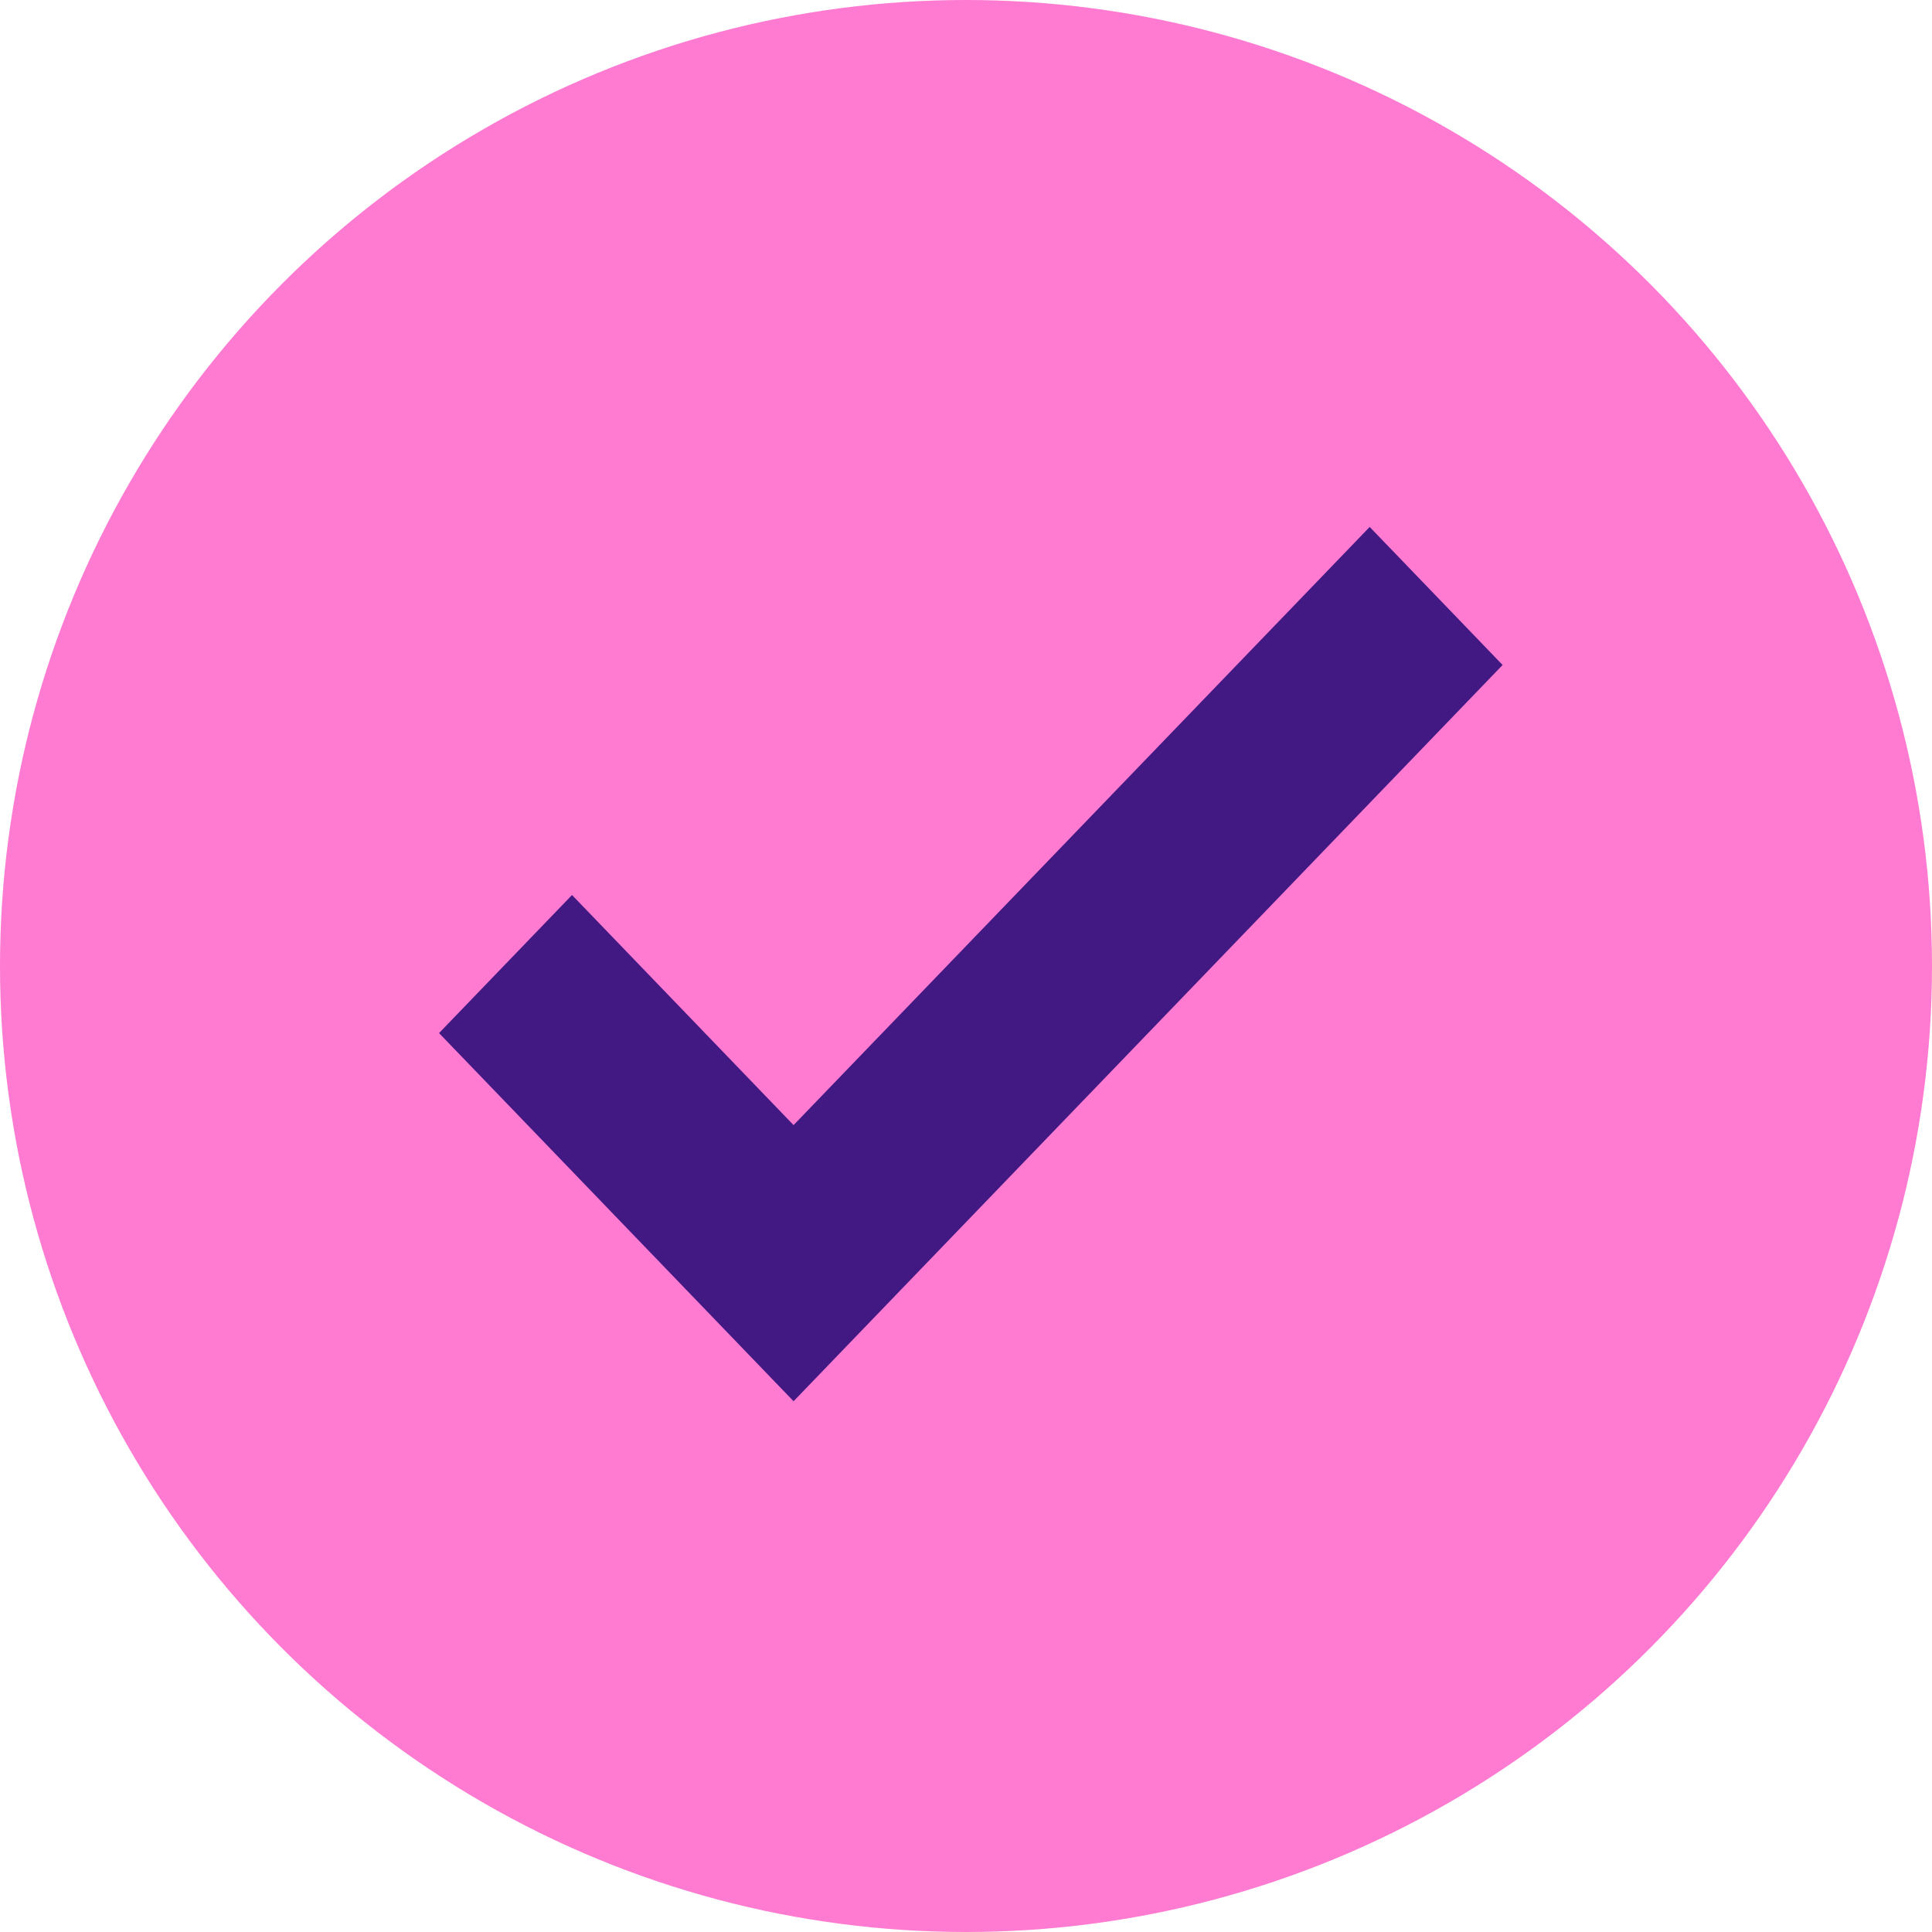
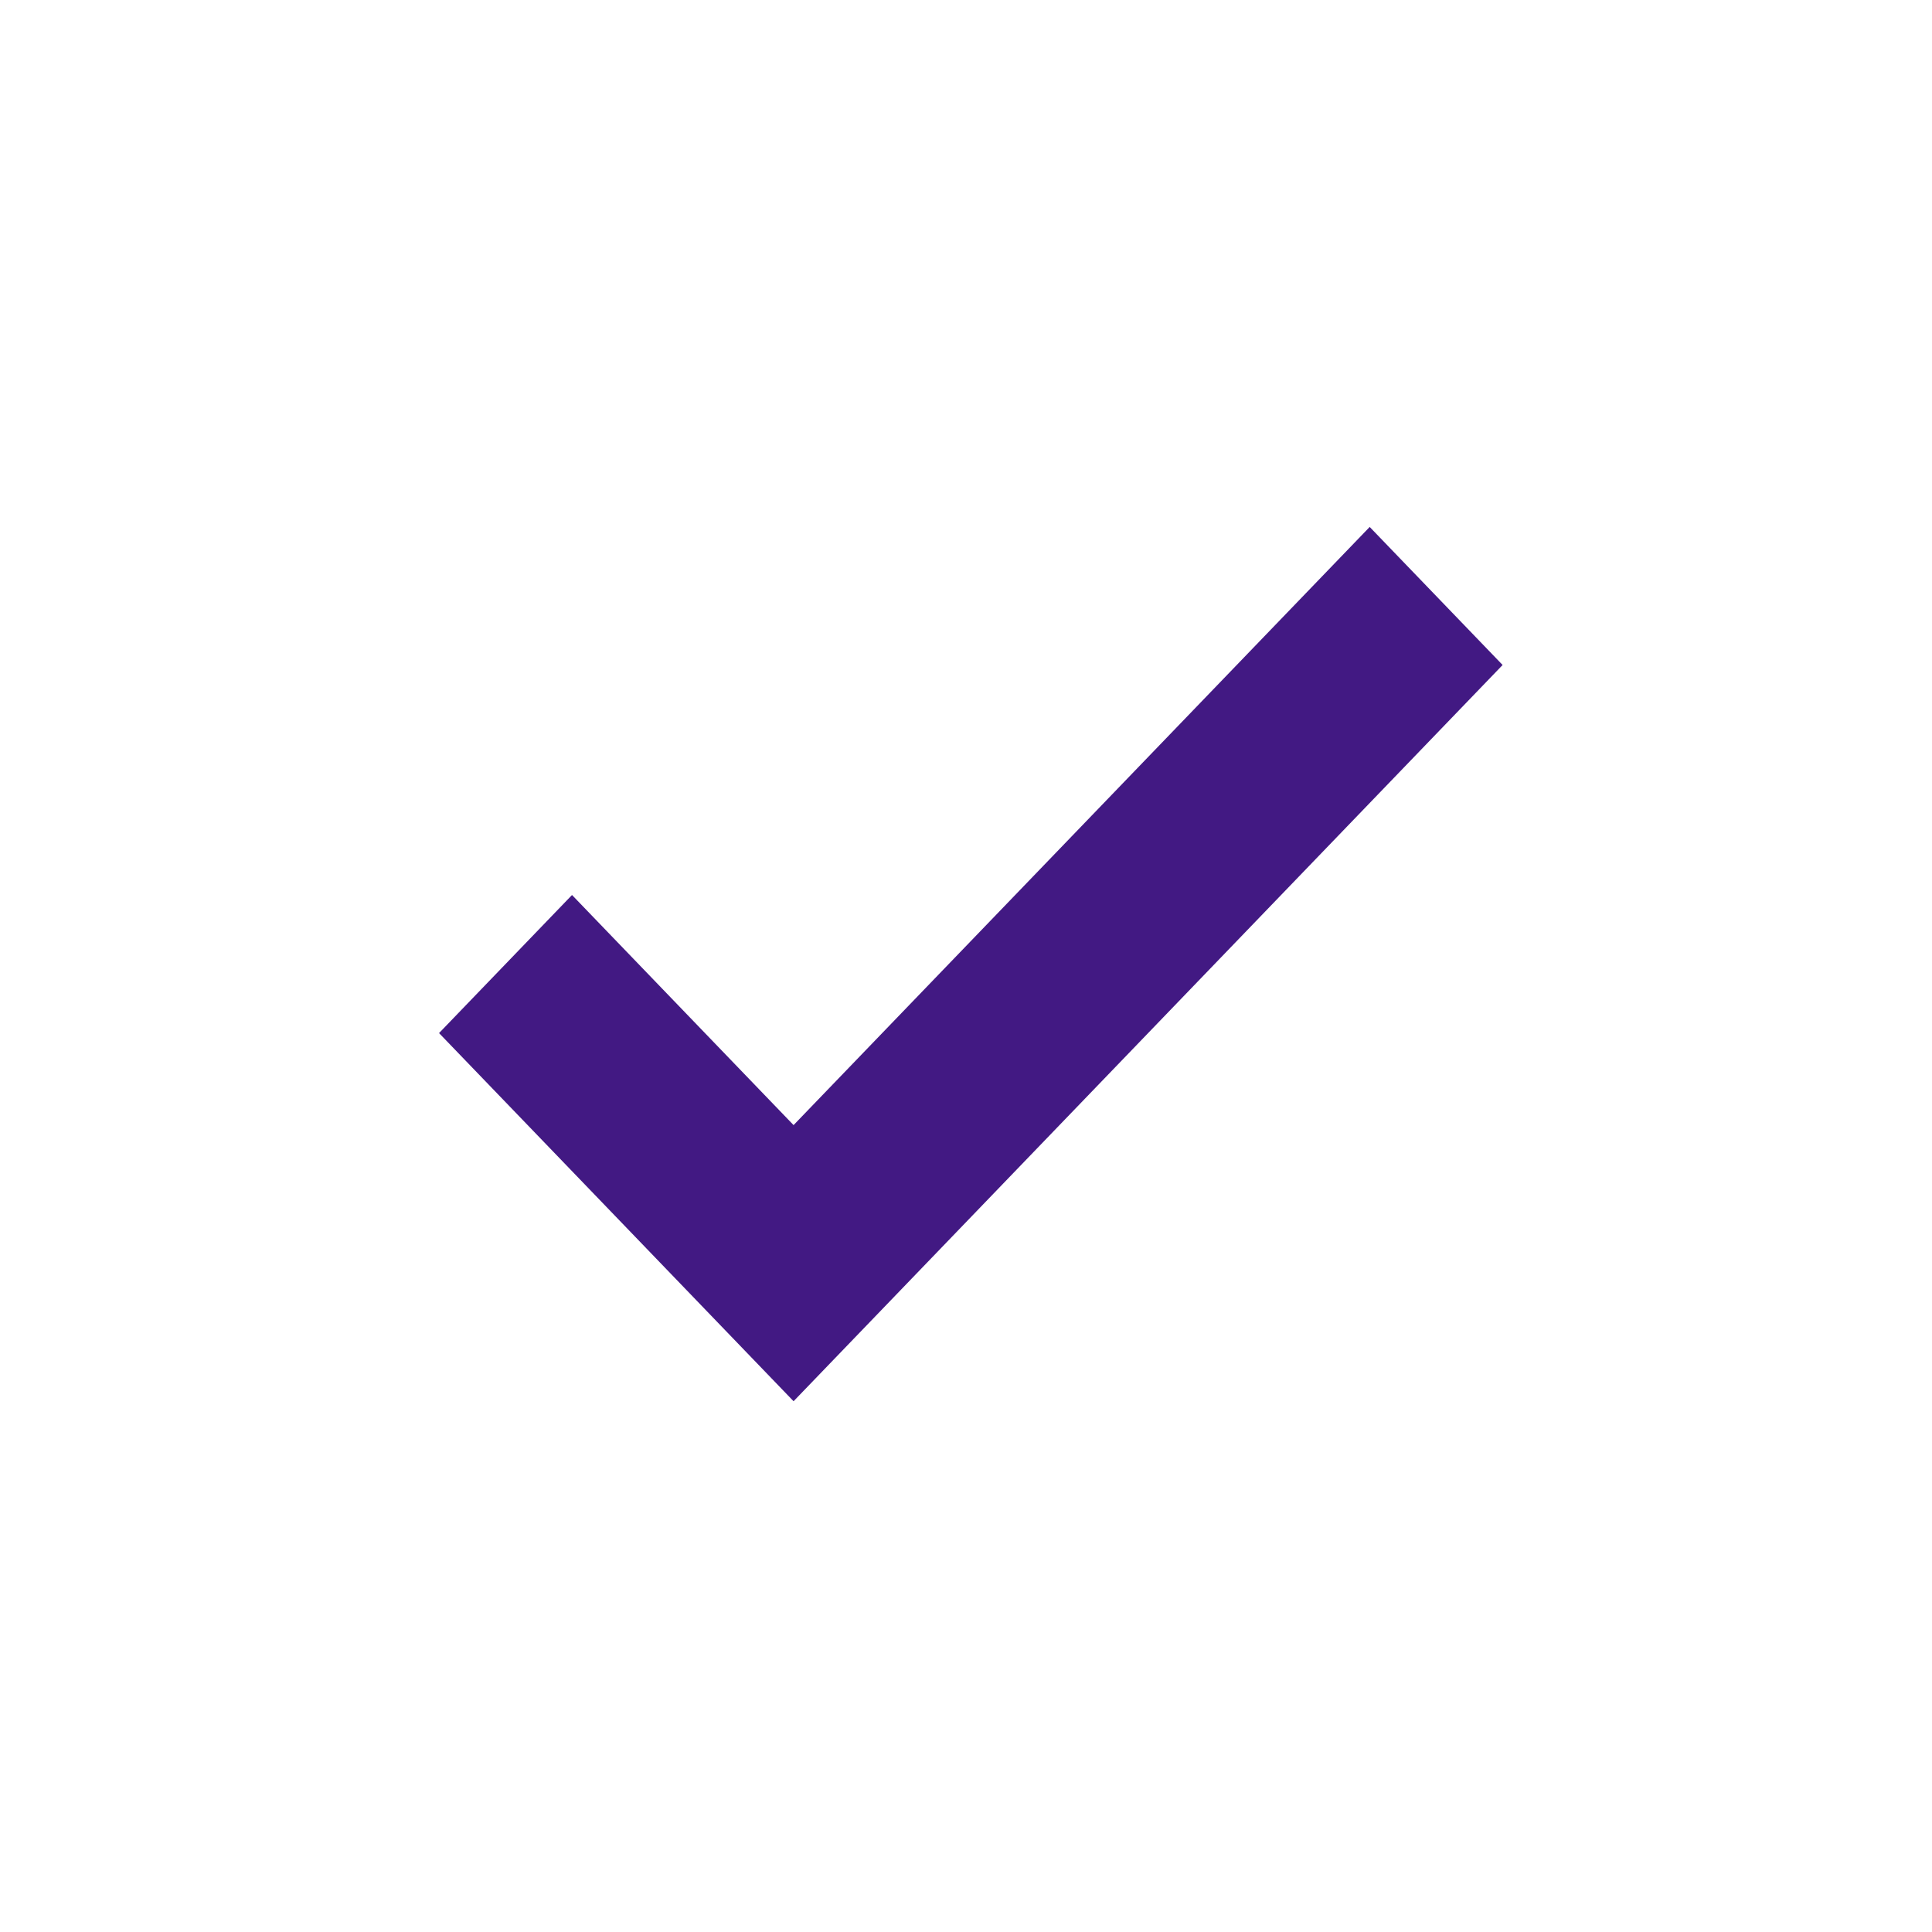
<svg xmlns="http://www.w3.org/2000/svg" width="40" height="40" fill="none">
-   <circle cx="20" cy="20" r="20" fill="#FF7AD1" />
  <path fill="#421983" d="M11.843 18.53 9.09 21.389l7.34 7.622 14.68-15.243-2.752-2.858L16.43 23.294z" />
</svg>